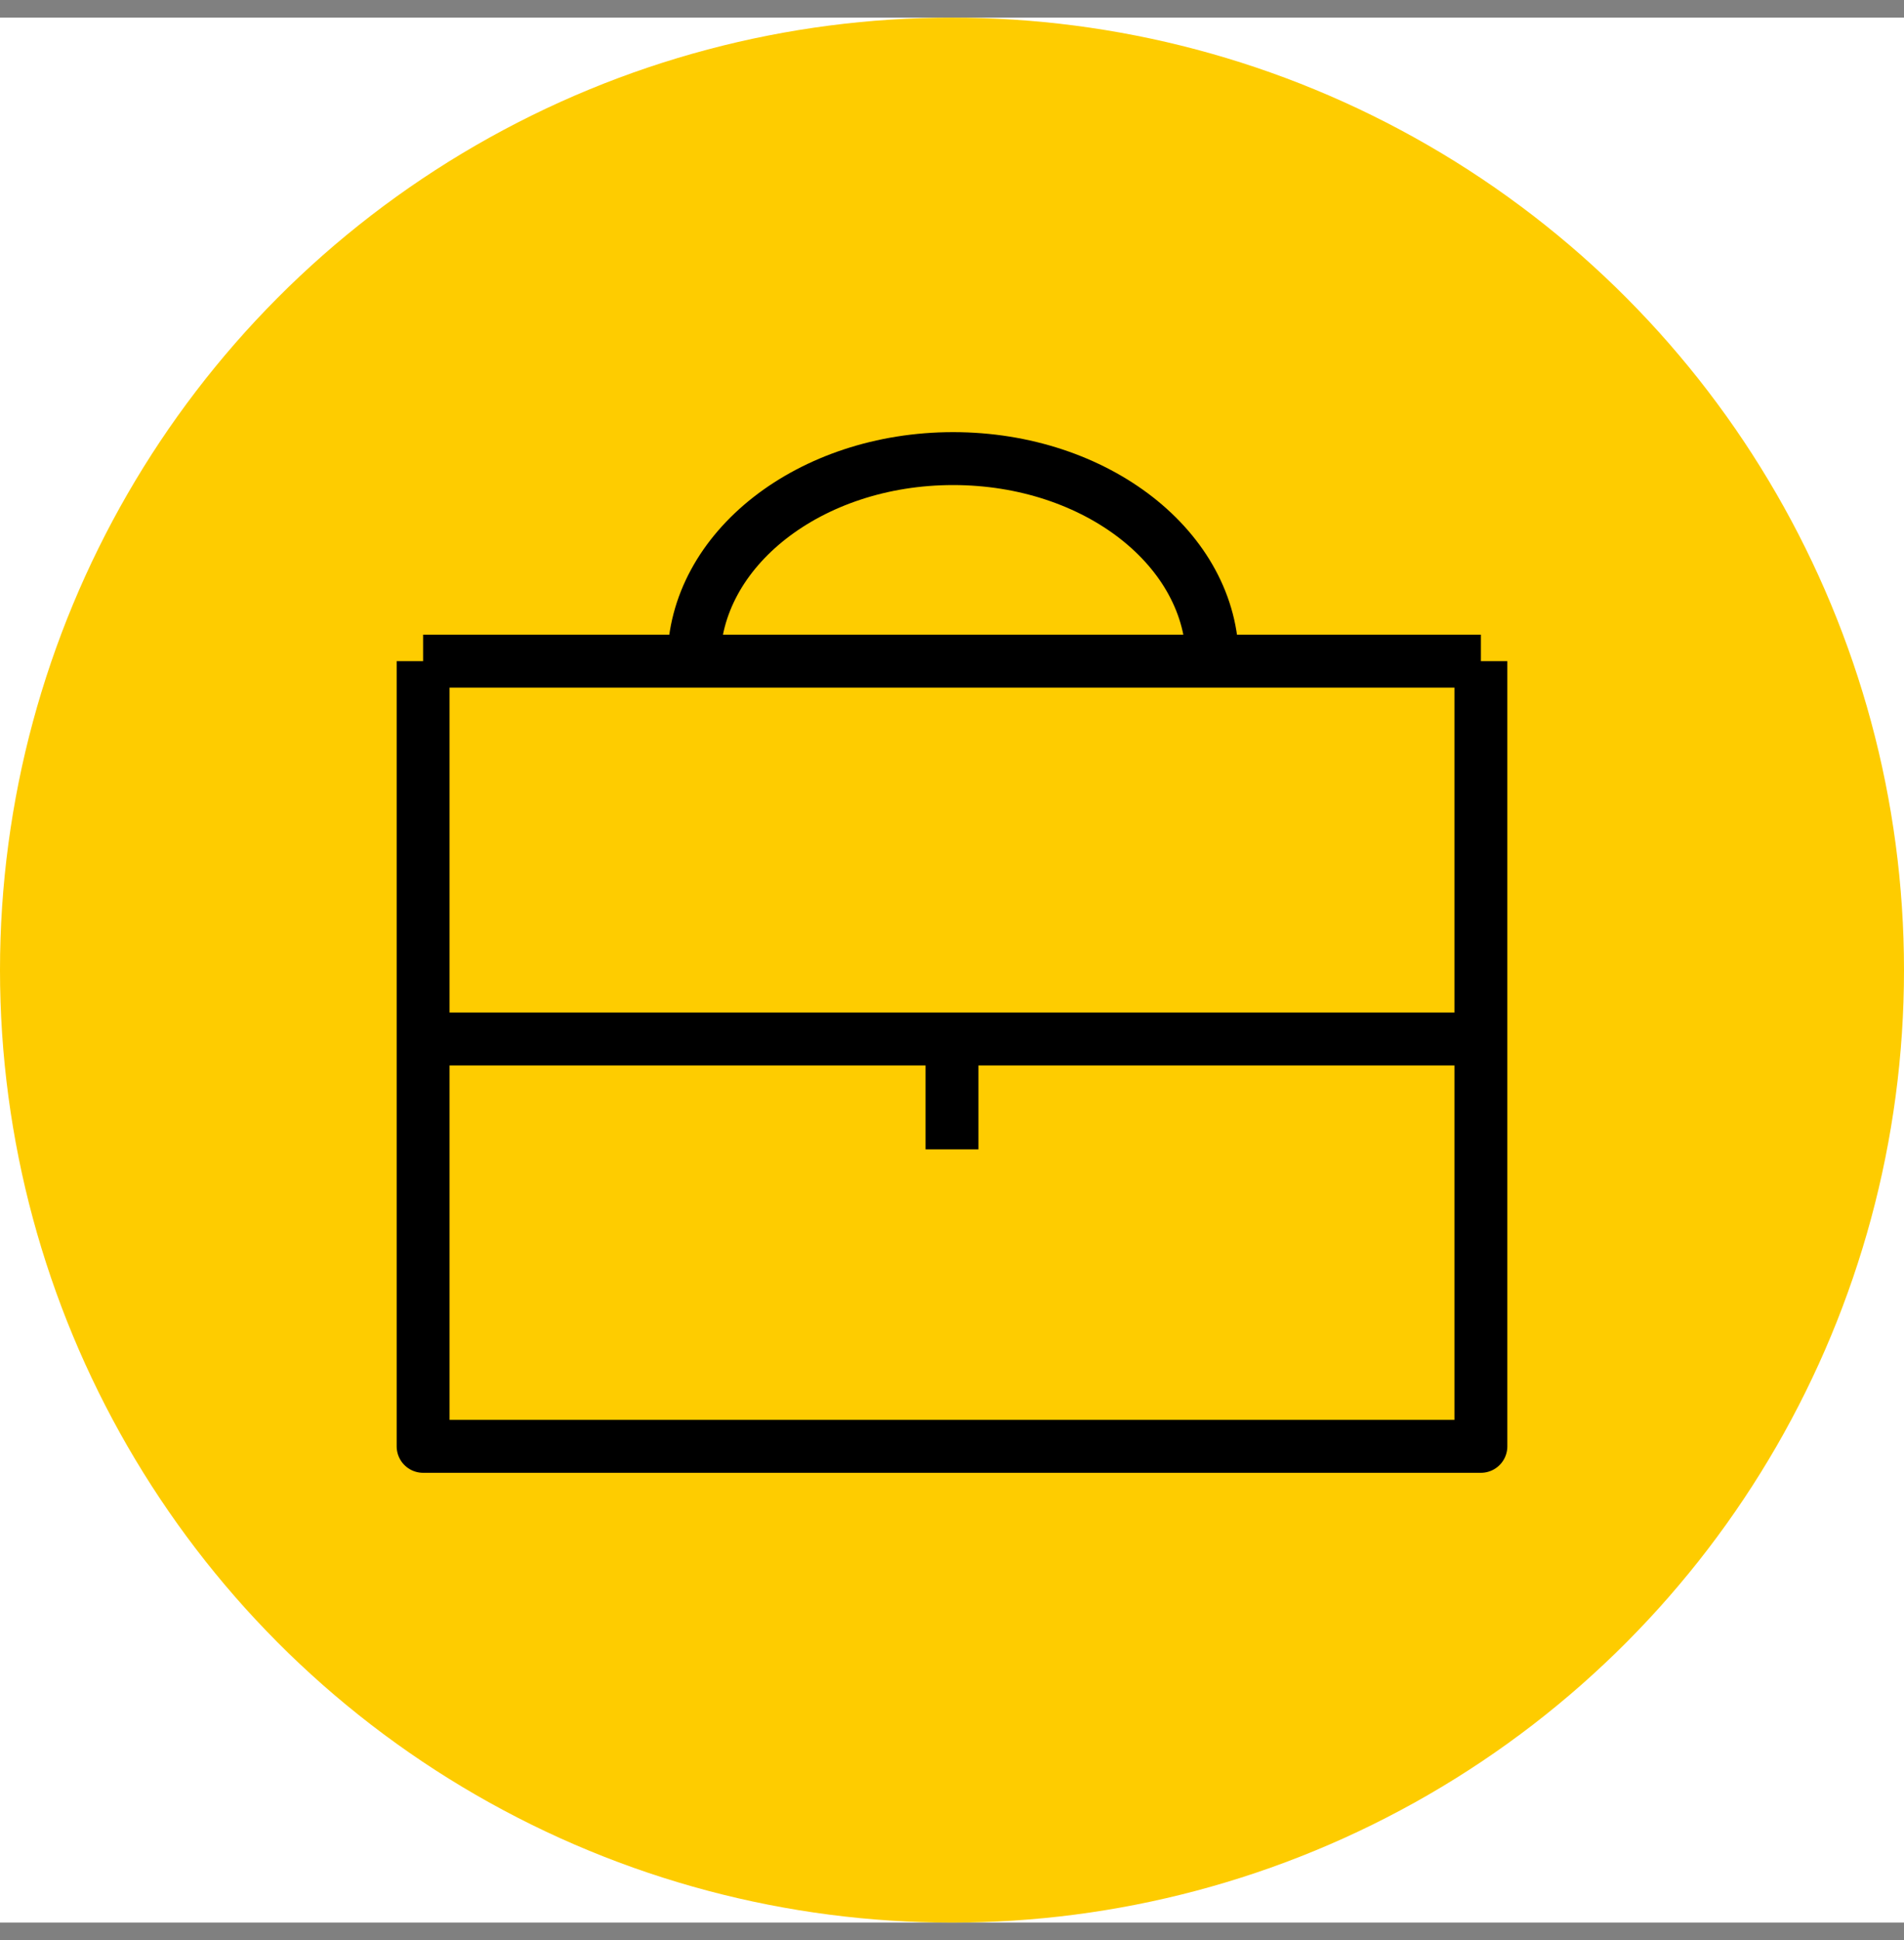
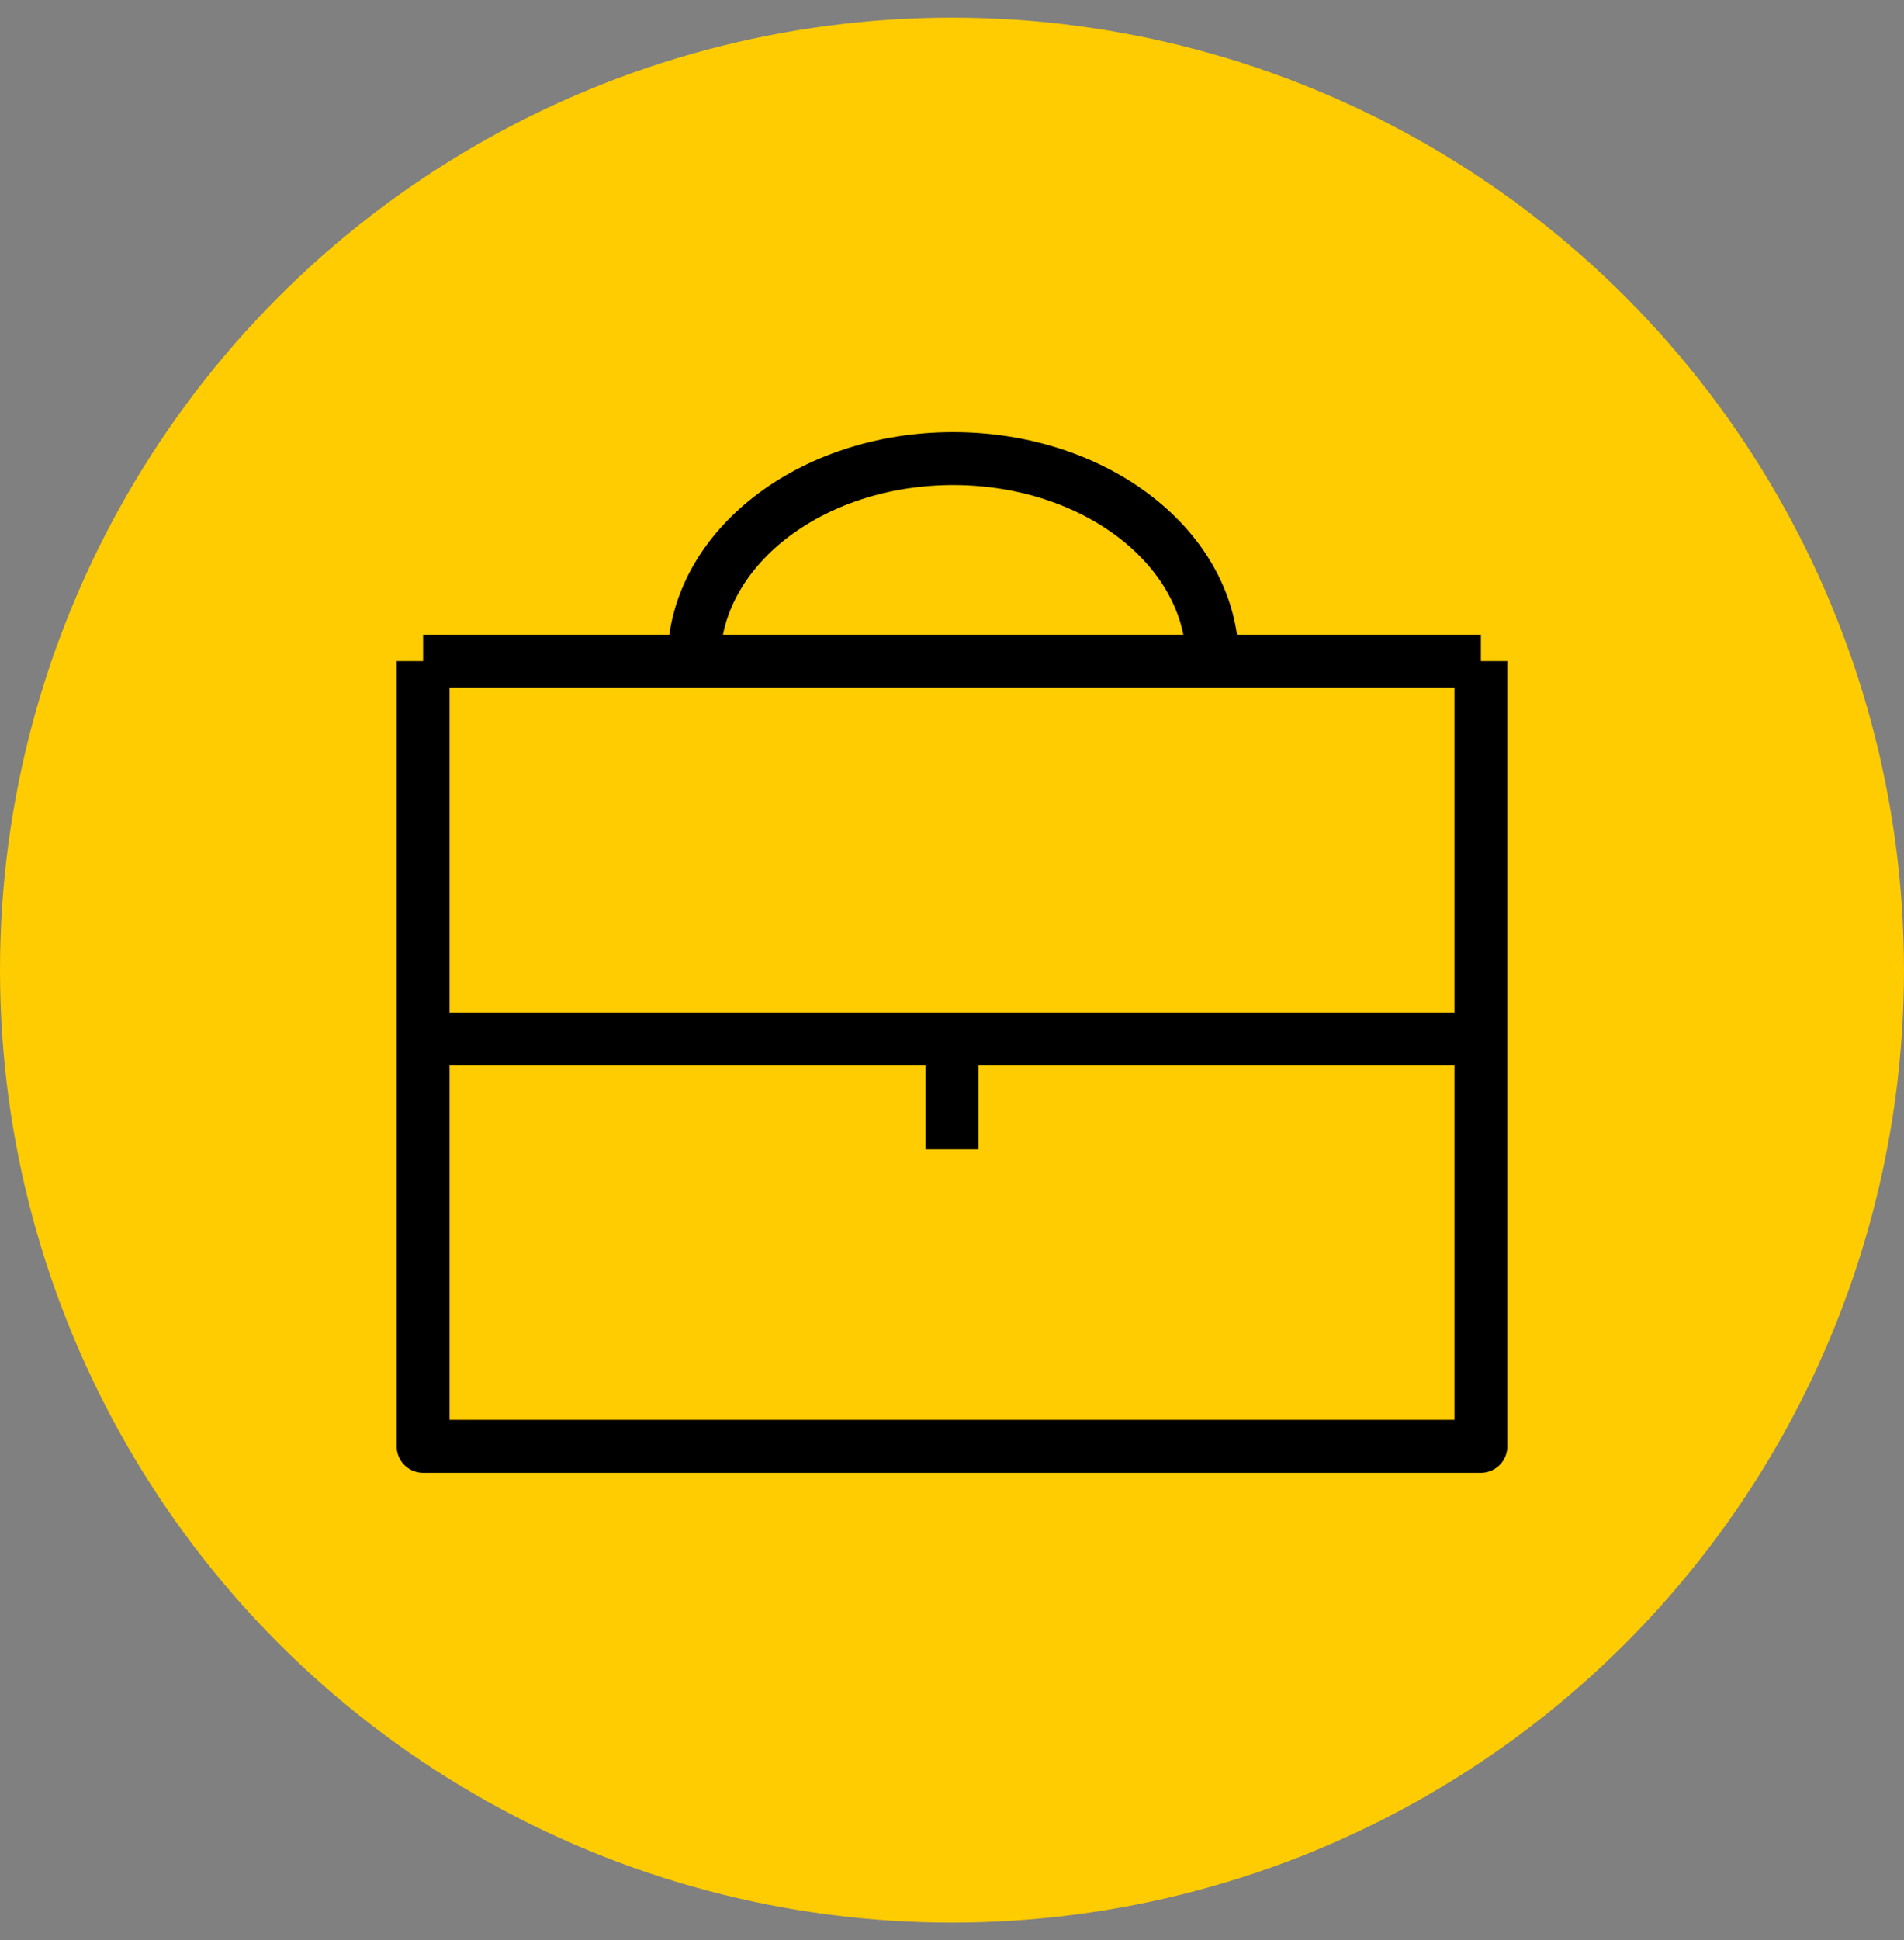
<svg xmlns="http://www.w3.org/2000/svg" width="54" height="55" viewBox="0 0 54 55" fill="none">
  <rect x="0" y="0" width="54" height="55" fill="#808080" stroke="none" />
-   <rect width="54" height="54" transform="translate(0 0.5)" fill="white" />
  <circle cx="27" cy="27.5" r="27" fill="#FECC00" />
-   <path d="M12 18.742H42M12 18.742V29.452M12 18.742H19.679M42 18.742V29.452M42 18.742H34.386M12 29.452V41H42V29.452M12 29.452H27M42 29.452H27M27 29.452V32.581M19.679 18.742C19.679 15.571 22.971 13 27.032 13C31.094 13 34.386 15.571 34.386 18.742M19.679 18.742H34.386" stroke="black" stroke-width="1.5" stroke-linejoin="round" />
+   <path d="M12 18.742M12 18.742V29.452M12 18.742H19.679M42 18.742V29.452M42 18.742H34.386M12 29.452V41H42V29.452M12 29.452H27M42 29.452H27M27 29.452V32.581M19.679 18.742C19.679 15.571 22.971 13 27.032 13C31.094 13 34.386 15.571 34.386 18.742M19.679 18.742H34.386" stroke="black" stroke-width="1.5" stroke-linejoin="round" />
</svg>